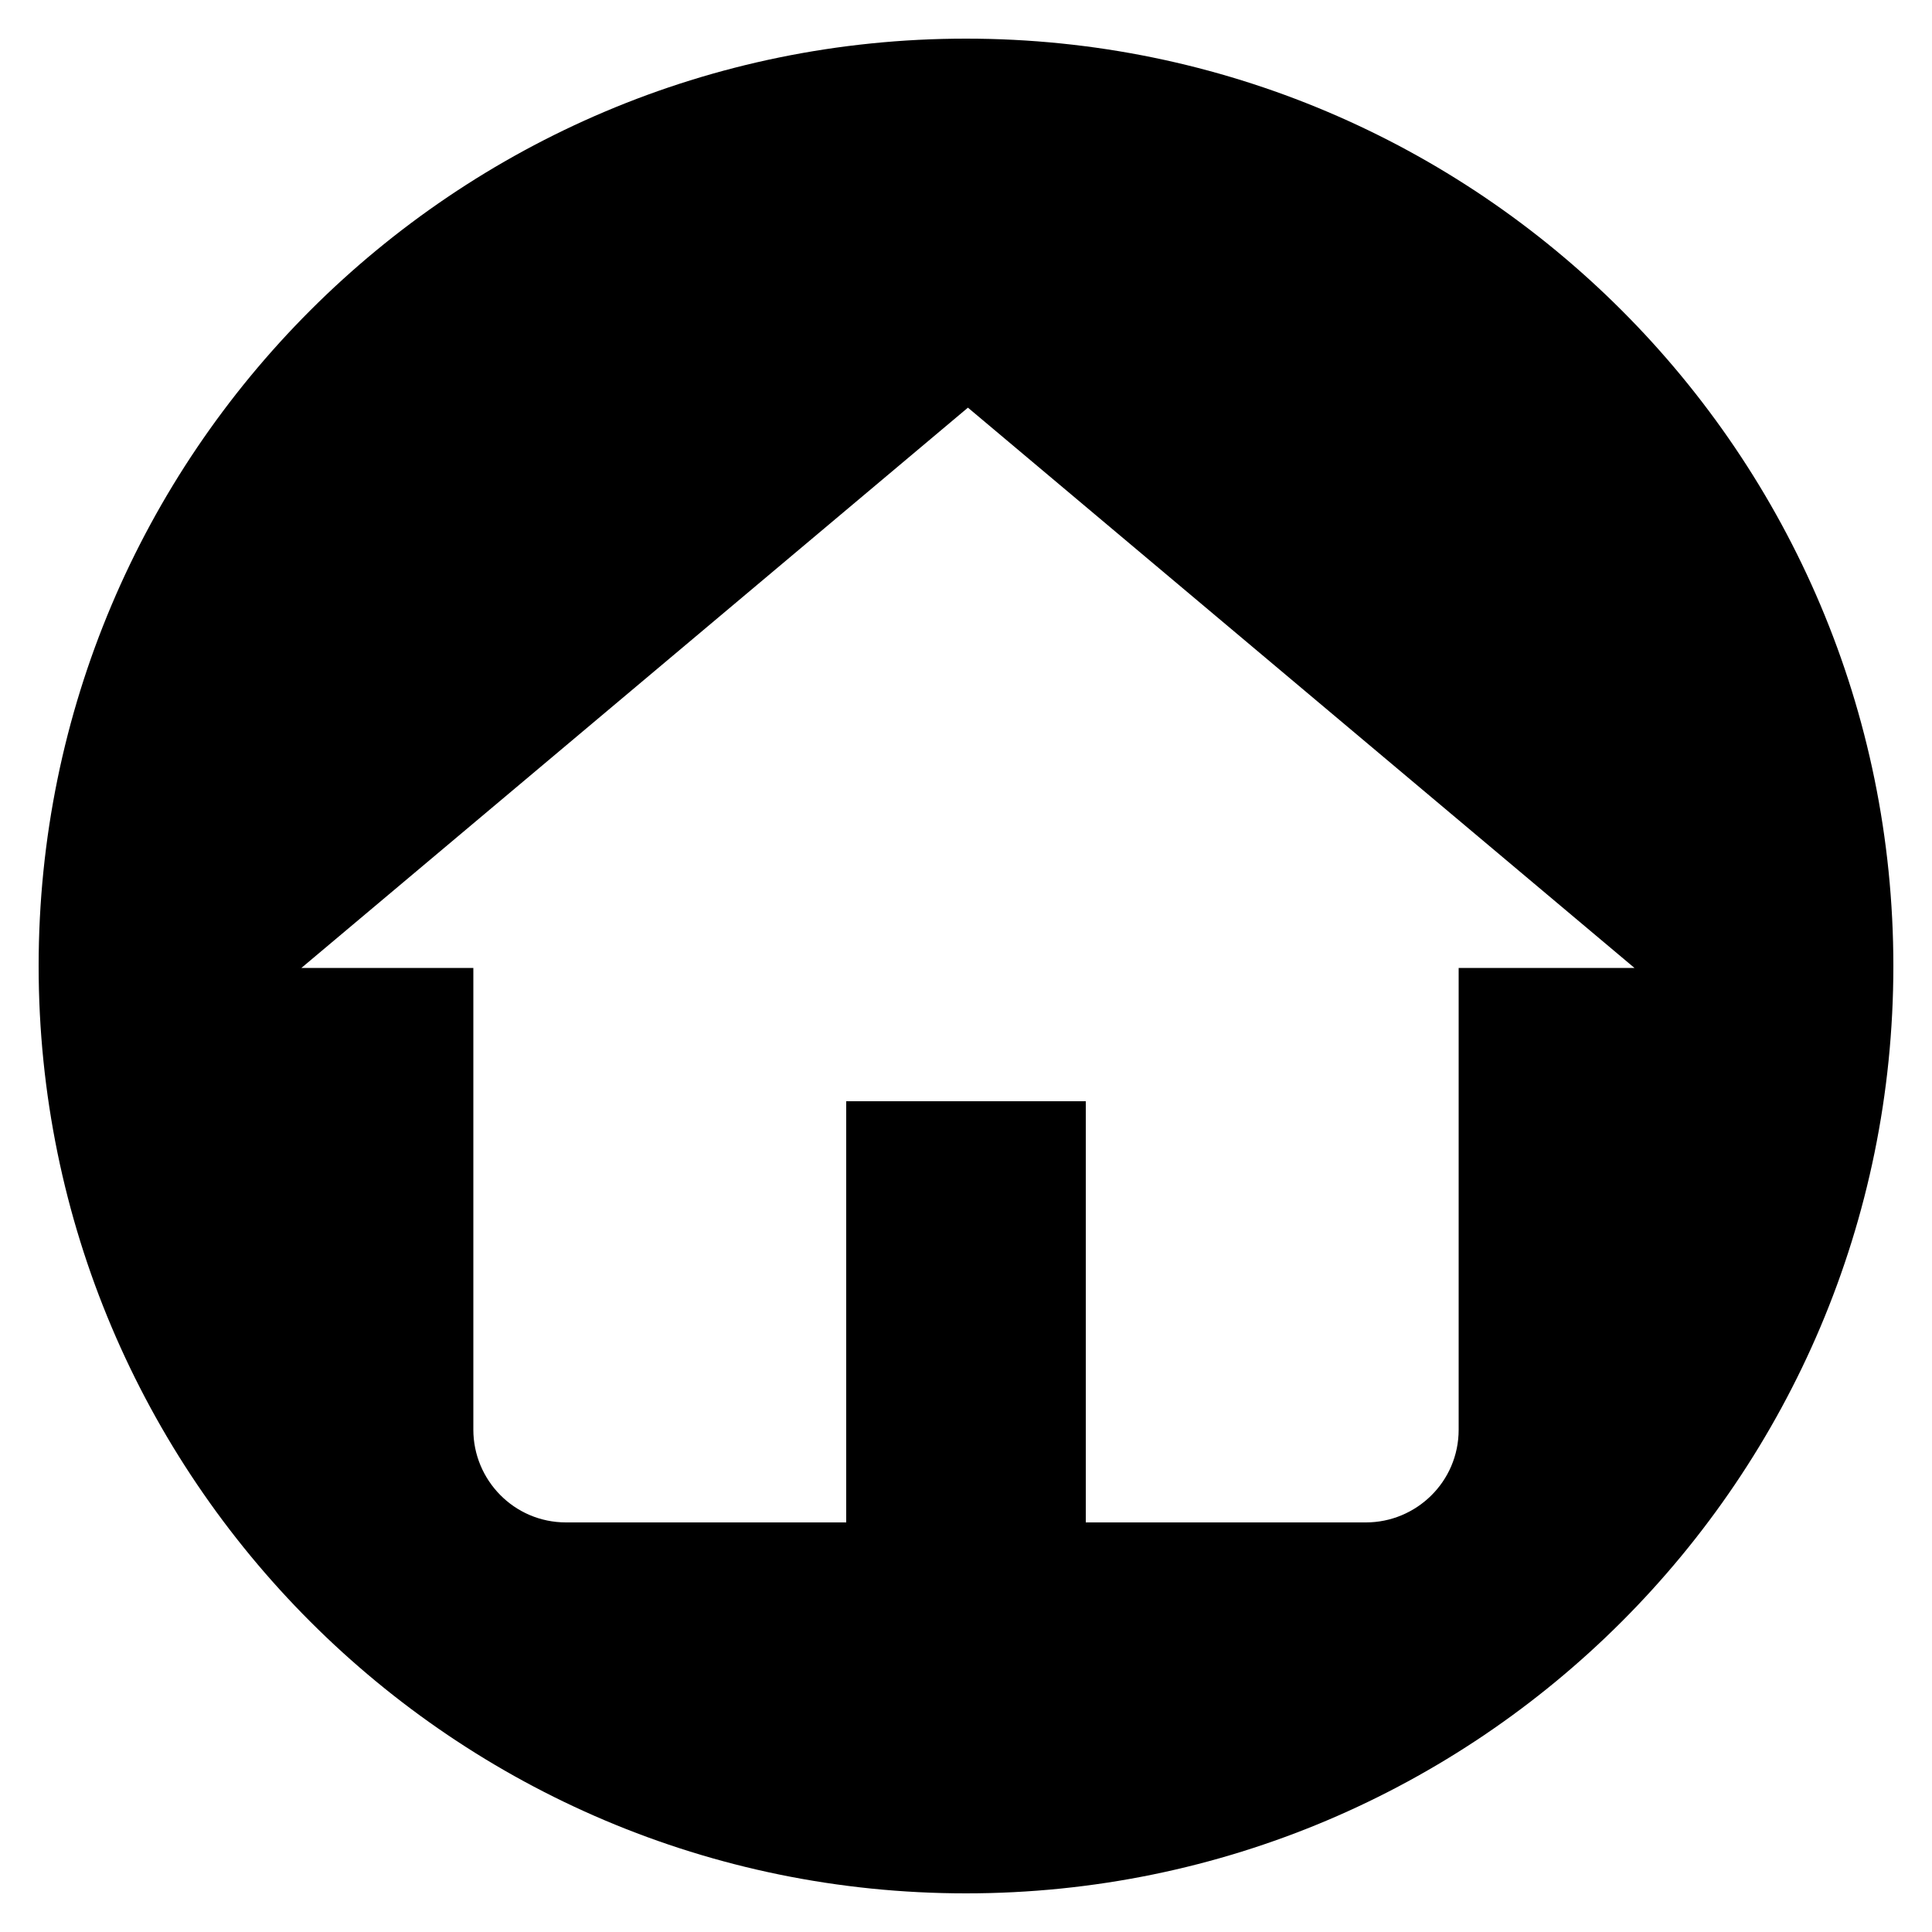
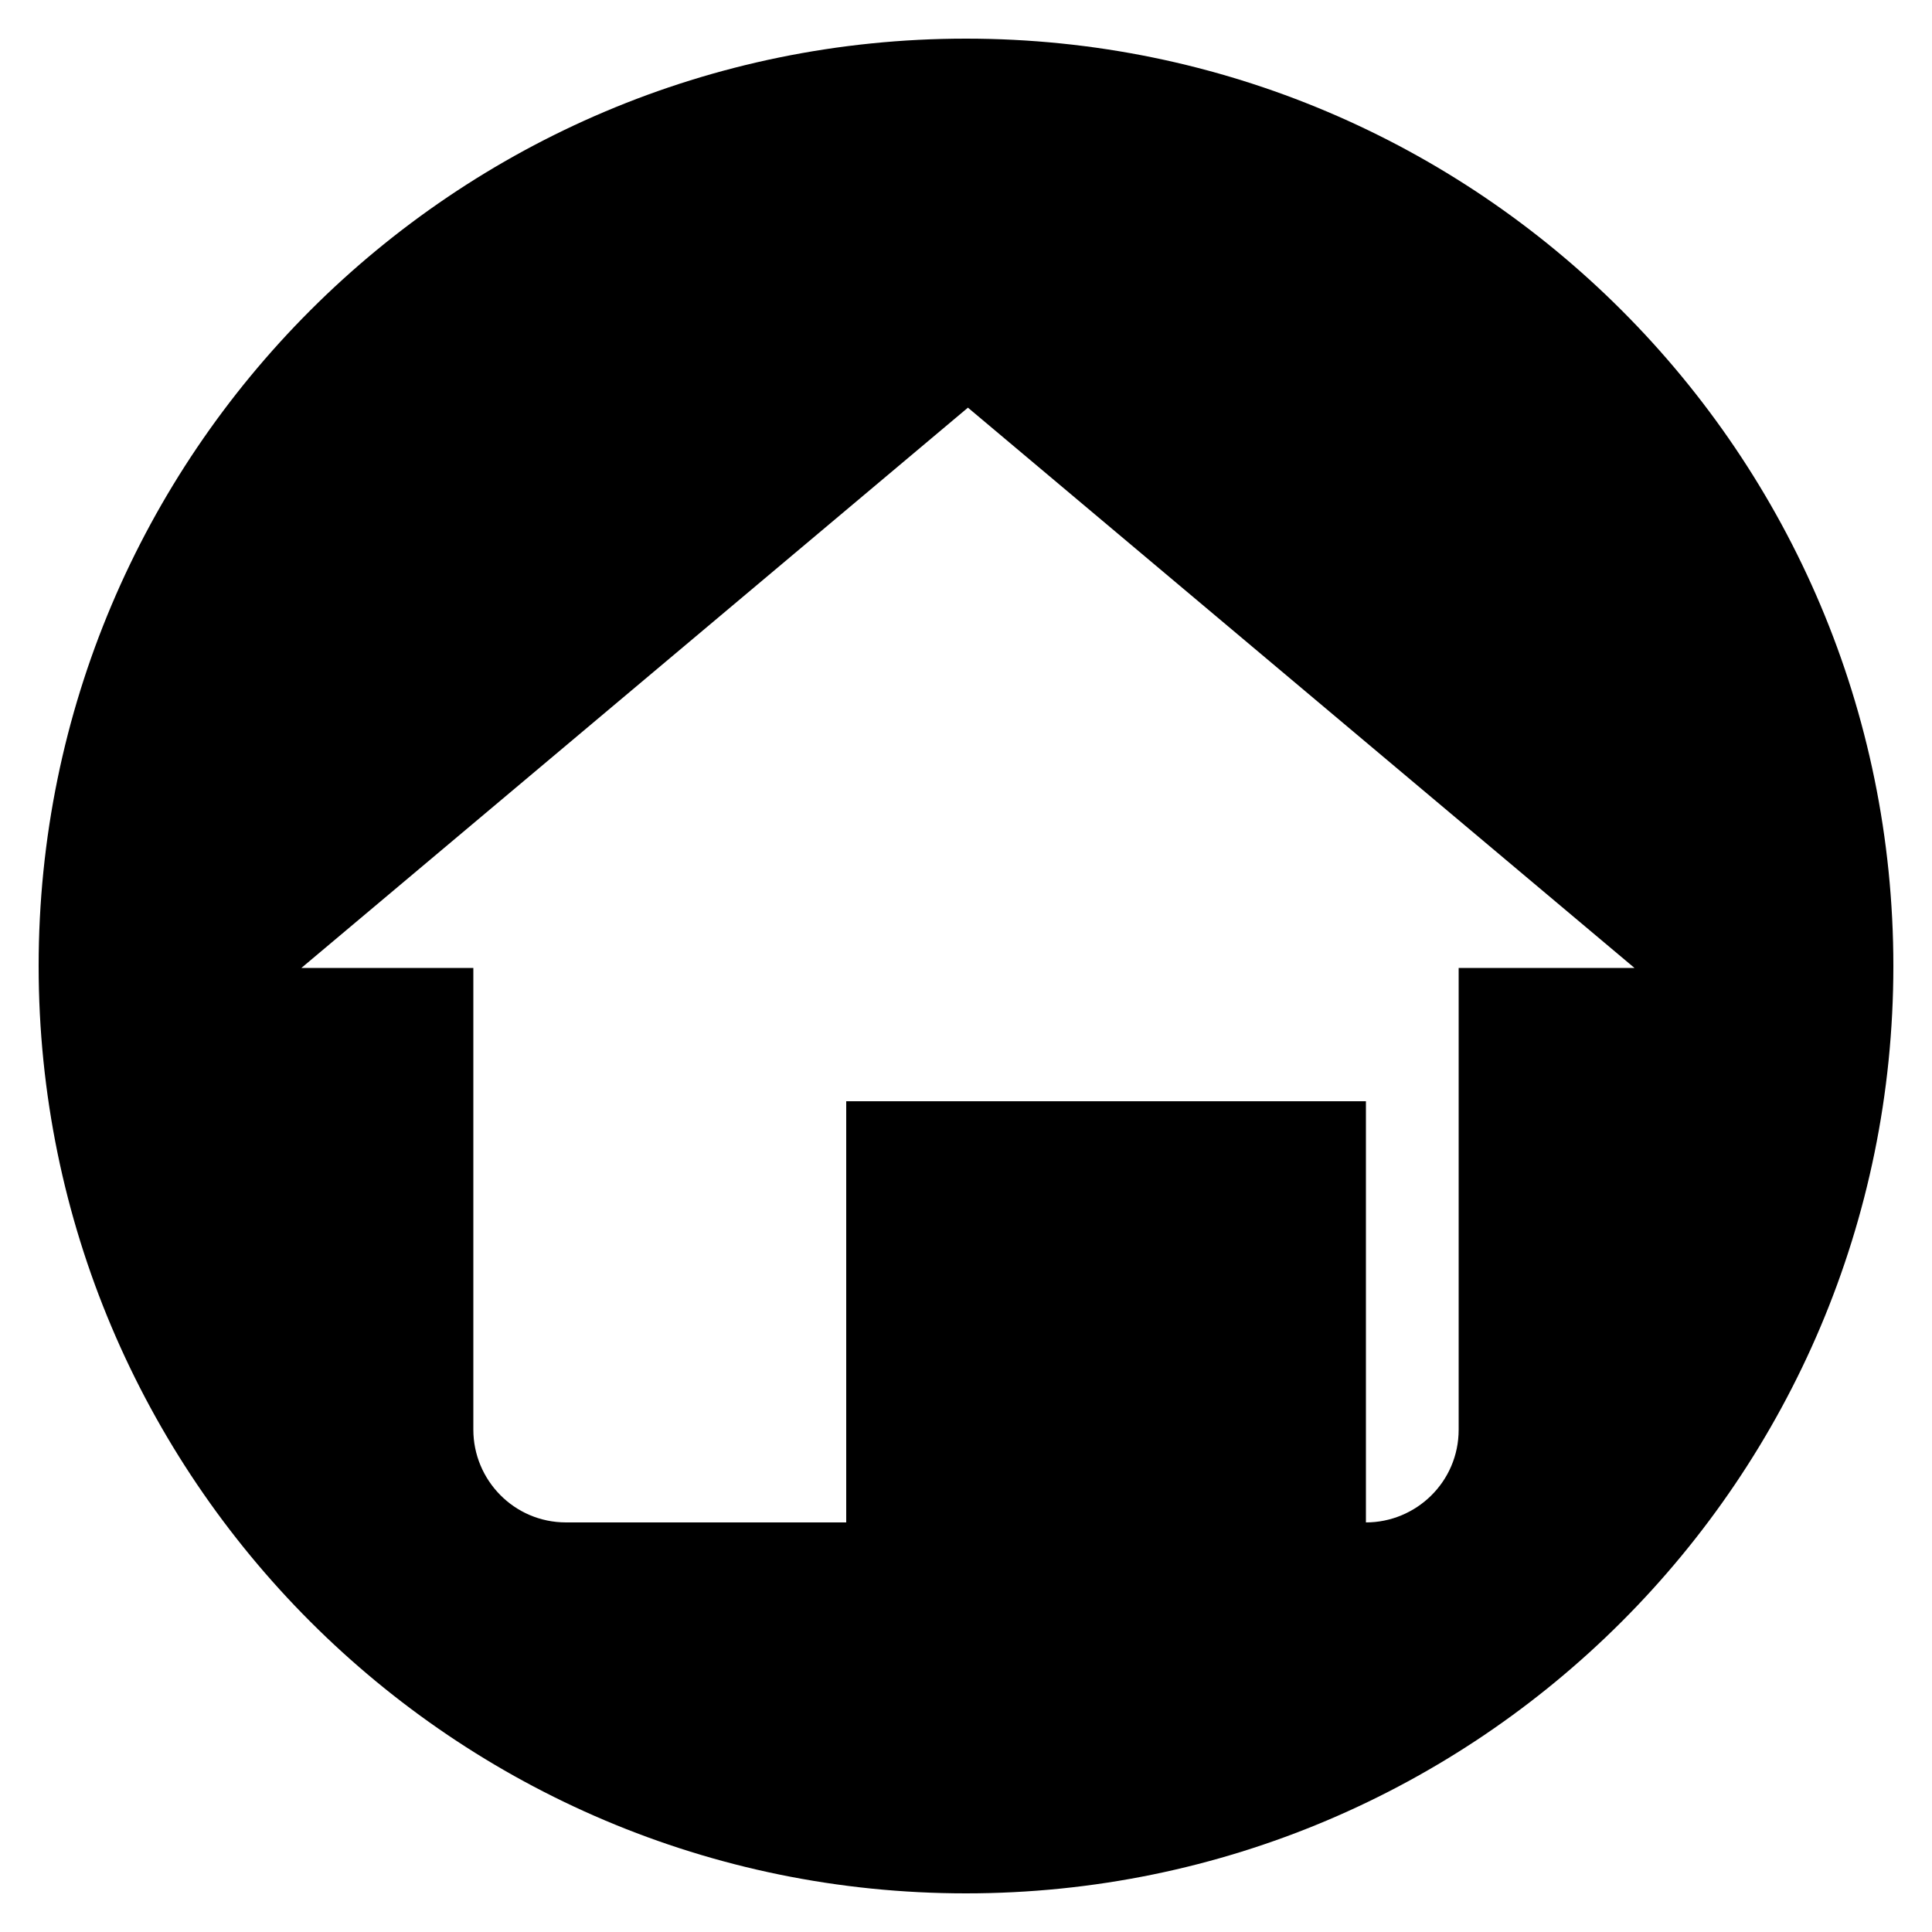
<svg xmlns="http://www.w3.org/2000/svg" version="1.1" x="0px" y="0px" viewBox="0 0 100 100" enable-background="new 0 0 100 100" xml:space="preserve" width="100px" height="100px">
  <g>
-     <path d="M50,2C23.5,2,2,23.5,2,50s21.5,48,48,48s48-21.5,48-48S76.5,2,50,2z M75.5,50.1V74c0,2.7-2.2,4.8-4.8,4.8H56.2V57H43.8   v21.8H29.3c-2.7,0-4.8-2.2-4.8-4.8V50.1h-8.9l34.5-29l34.5,29H75.5z" />
+     <path d="M50,2C23.5,2,2,23.5,2,50s21.5,48,48,48s48-21.5,48-48S76.5,2,50,2z M75.5,50.1V74c0,2.7-2.2,4.8-4.8,4.8V57H43.8   v21.8H29.3c-2.7,0-4.8-2.2-4.8-4.8V50.1h-8.9l34.5-29l34.5,29H75.5z" />
  </g>
</svg>